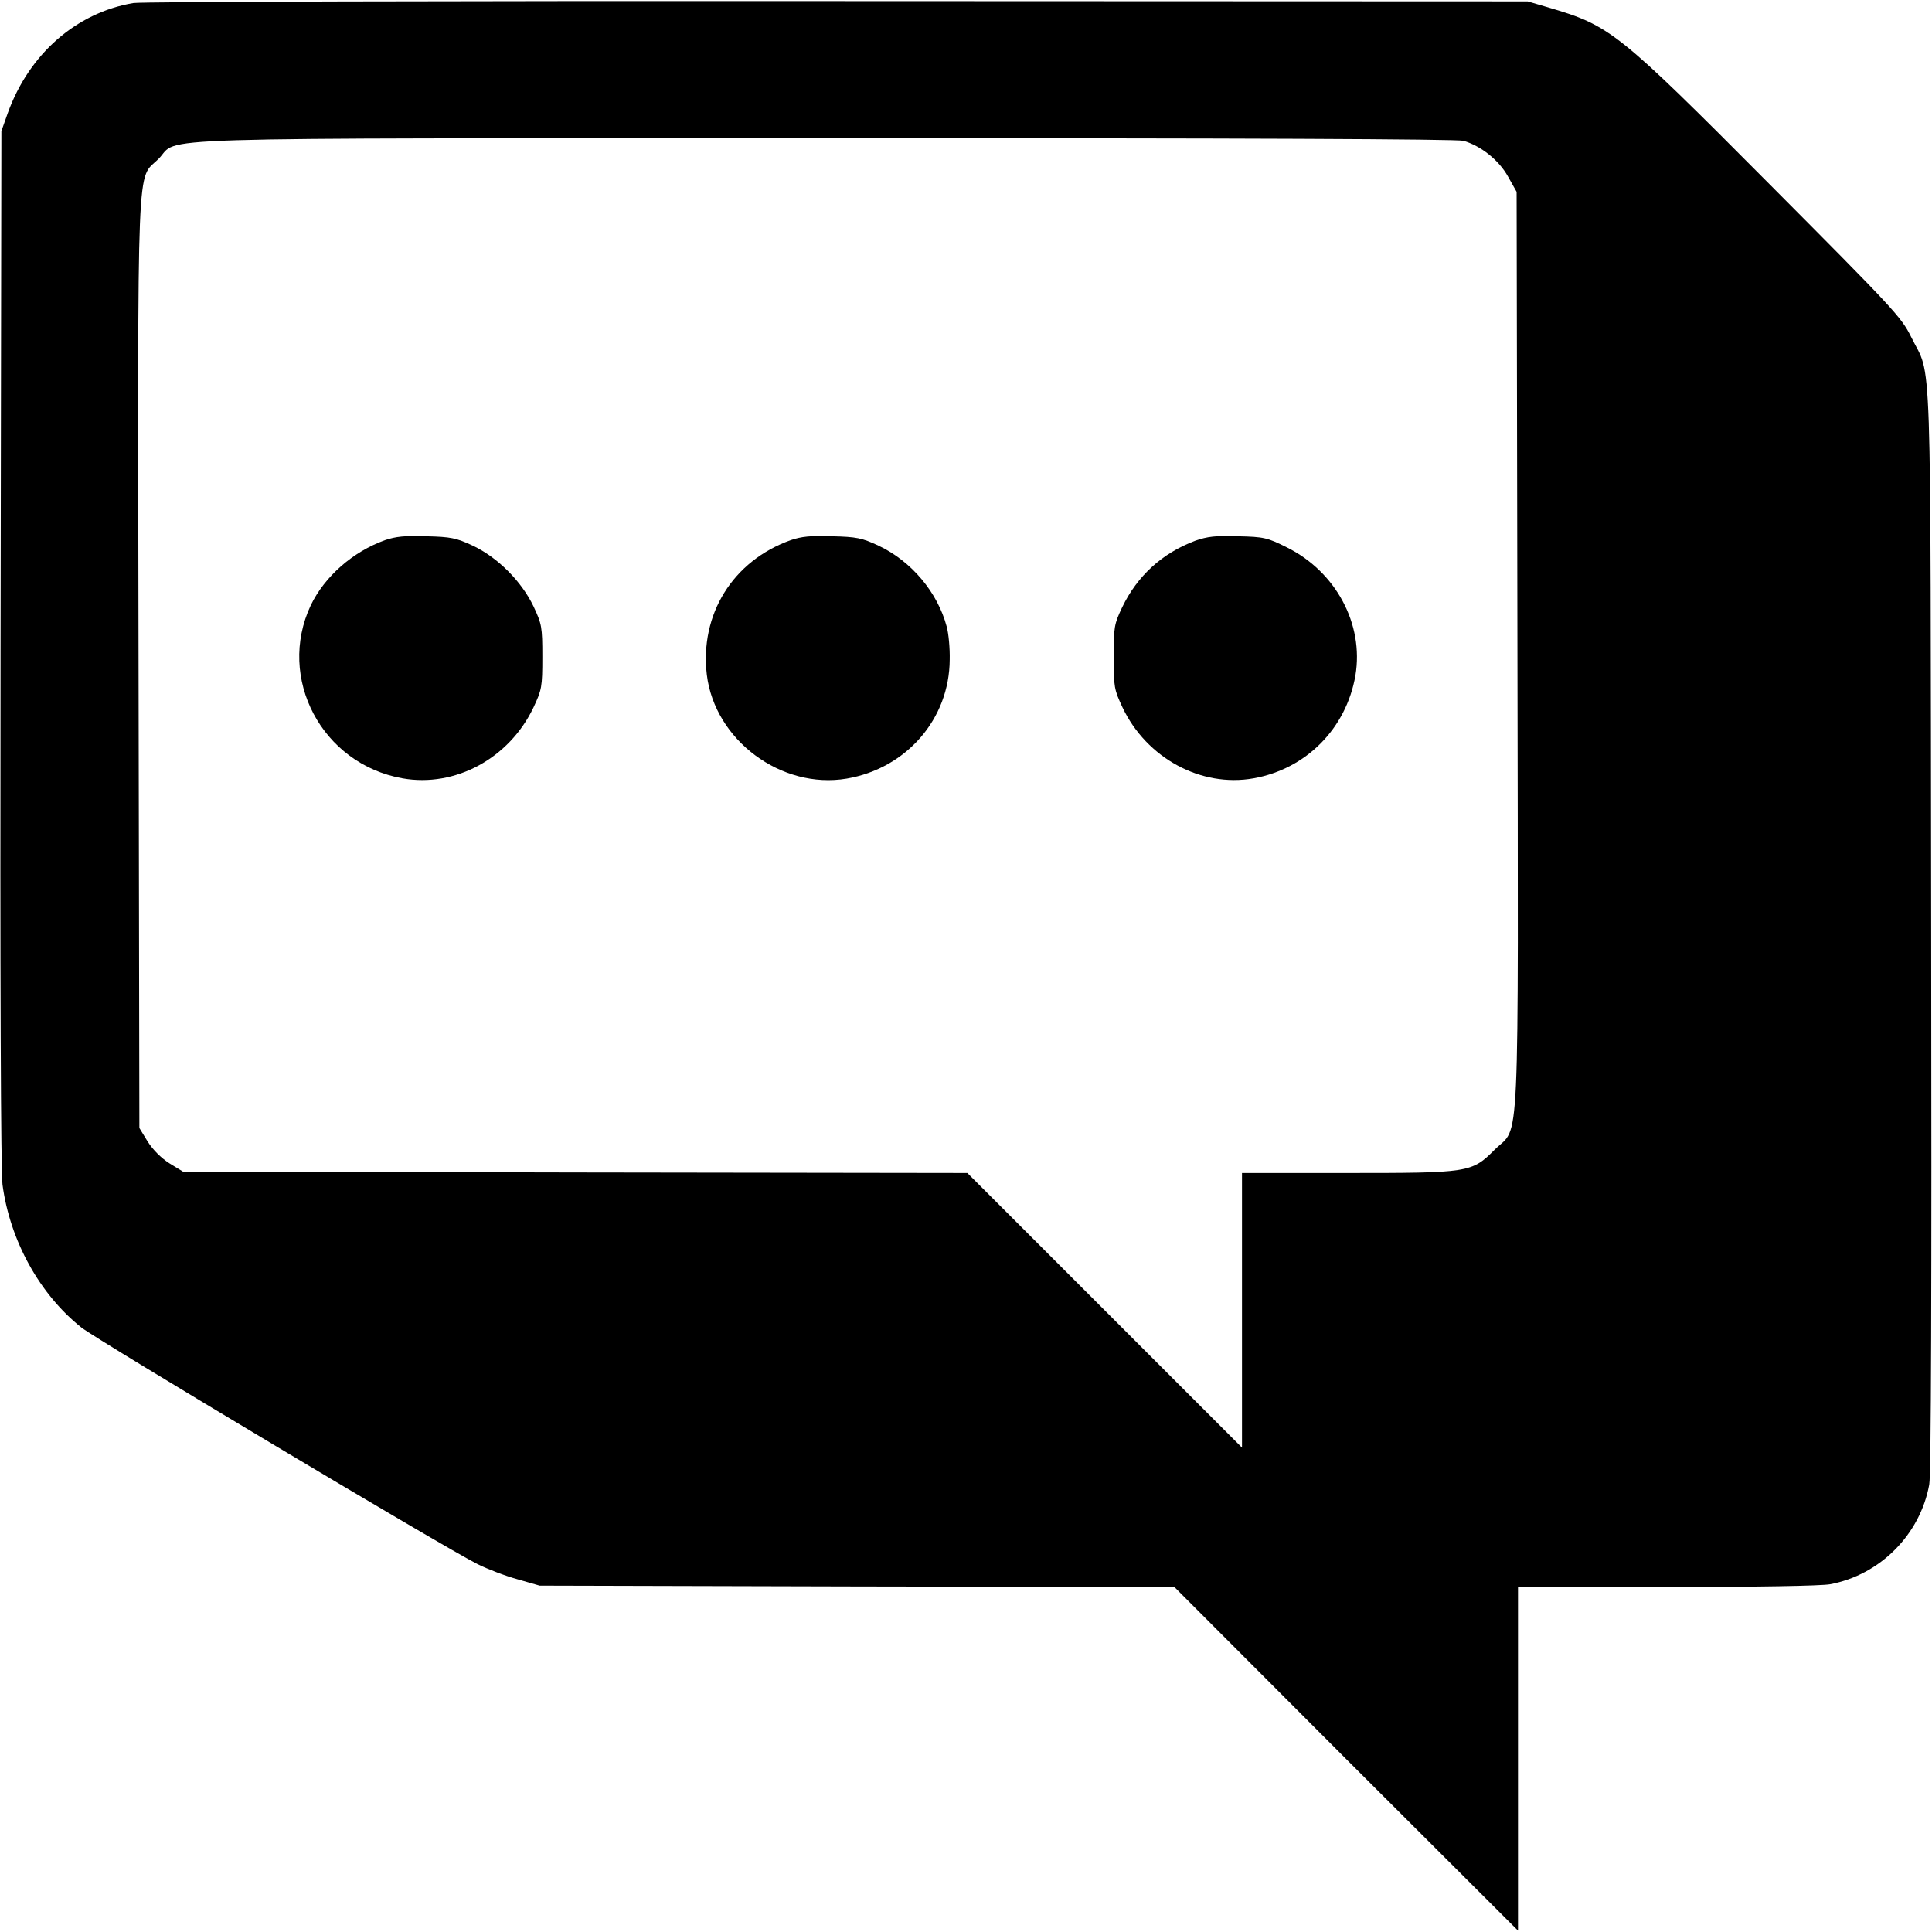
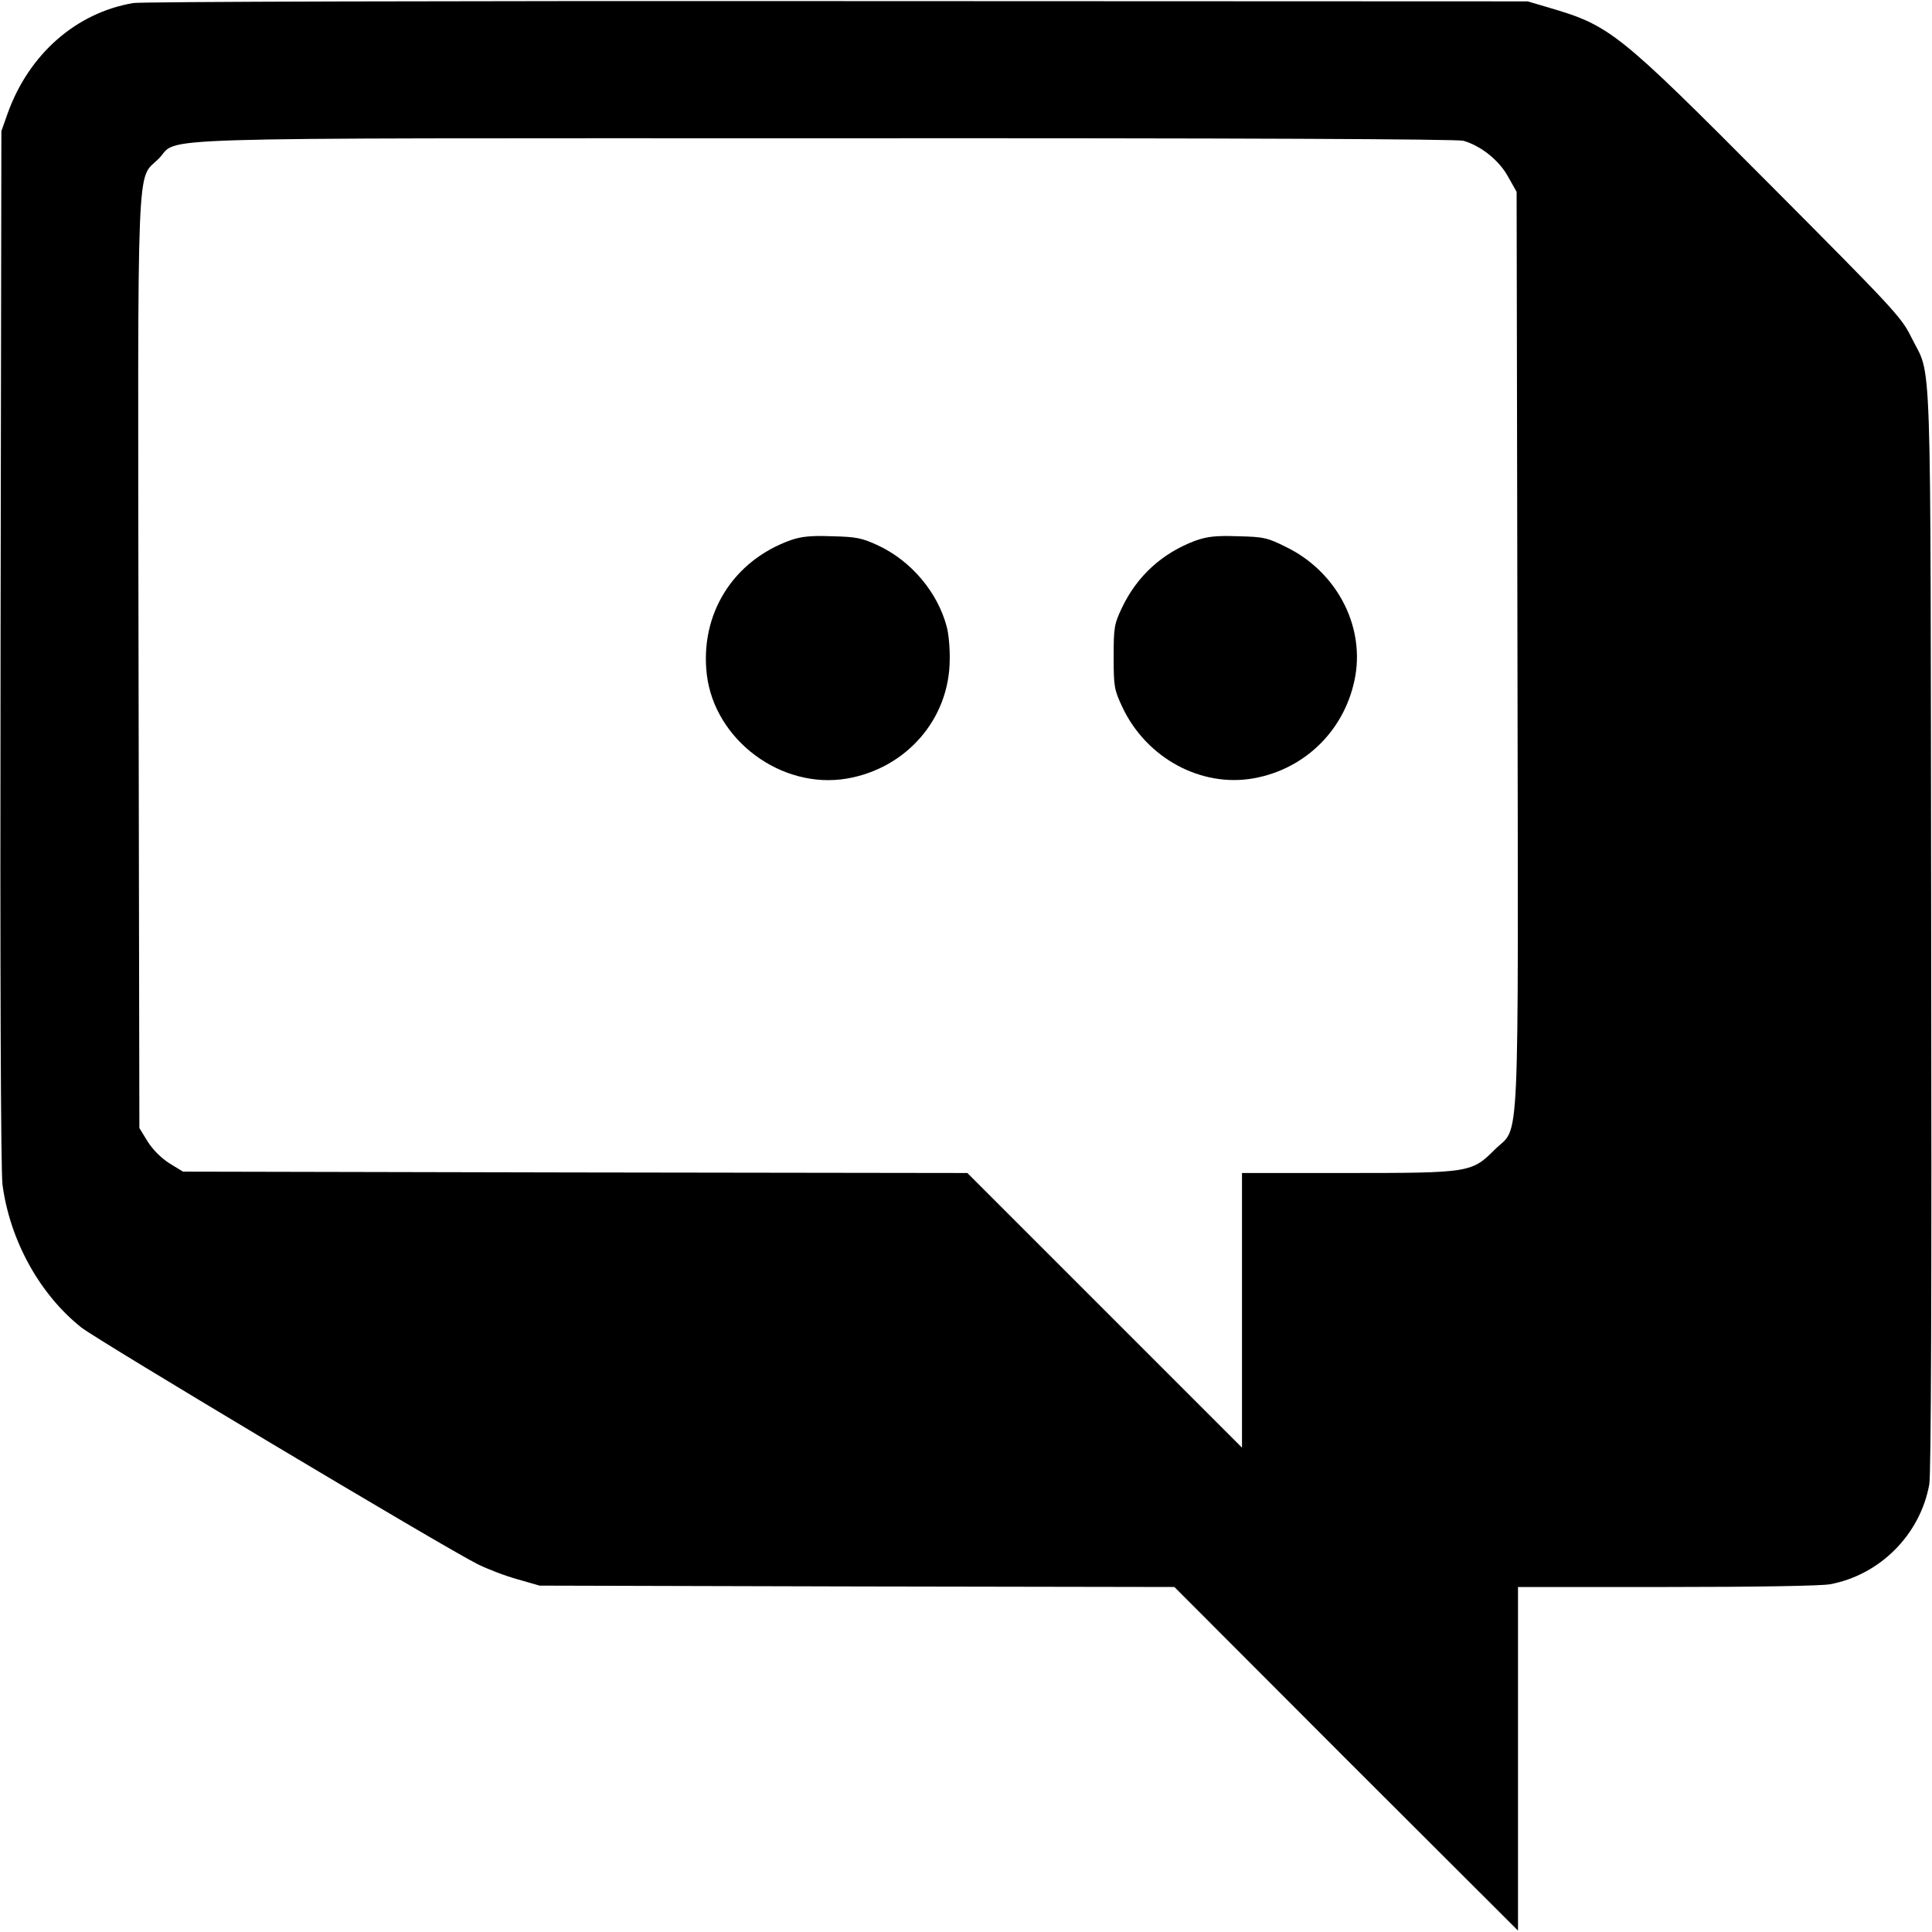
<svg xmlns="http://www.w3.org/2000/svg" version="1.0" width="700pt" height="700pt" viewBox="0 0 700 700" preserveAspectRatio="xMidYMid meet">
  <g transform="translate(0,700) scale(0.1,-0.1)" fill="#000000" stroke="none">
    <path d="M483 6989 c-207 -35 -378 -185 -455 -399 l-23 -65 -3 -1870 c-2 -1222 1 -1897 7 -1947 27 -203 135 -398 286 -518 60 -47 1313 -796 1435 -857 36 -18 101 -43 145 -55 l80 -23 1150 -3 1150 -2 622 -623 623 -622 0 623 0 622 539 0 c324 0 560 4 592 10 181 34 326 180 359 361 7 37 9 710 7 2015 -3 2186 4 1986 -73 2144 -35 71 -64 102 -513 553 -552 555 -577 574 -801 640 l-75 22 -2500 1 c-1406 1 -2523 -2 -2552 -7z m4819 -499 c63 -18 129 -70 162 -130 l31 -55 3 -1655 c3 -1882 10 -1724 -82 -1815 -84 -84 -91 -85 -538 -85 l-378 0 0 -497 0 -498 -497 497 -498 498 -1421 2 -1421 3 -49 30 c-30 19 -60 49 -79 79 l-30 49 -3 1681 c-3 1891 -8 1750 73 1831 79 80 -130 74 2415 74 1520 1 2287 -3 2312 -9z" />
-     <path d="M1395 5043 c-117 -42 -219 -132 -269 -236 -124 -264 40 -575 332 -627 191 -34 387 72 475 257 30 64 32 74 32 183 0 109 -2 119 -32 183 -43 90 -129 177 -220 220 -60 28 -80 32 -168 34 -77 3 -112 -1 -150 -14z" />
    <path d="M2865 5043 c-210 -75 -330 -269 -304 -488 29 -237 270 -416 507 -376 216 37 372 216 373 431 1 41 -4 95 -11 120 -33 124 -128 237 -247 293 -60 28 -80 32 -168 34 -77 3 -112 -1 -150 -14z" />
    <path d="M4331 5041 c-120 -45 -210 -127 -265 -241 -29 -61 -31 -72 -31 -180 0 -109 2 -119 32 -183 87 -184 285 -291 475 -257 191 34 336 181 369 373 31 186 -71 376 -249 464 -70 35 -83 38 -176 40 -81 3 -112 -1 -155 -16z" />
  </g>
</svg>